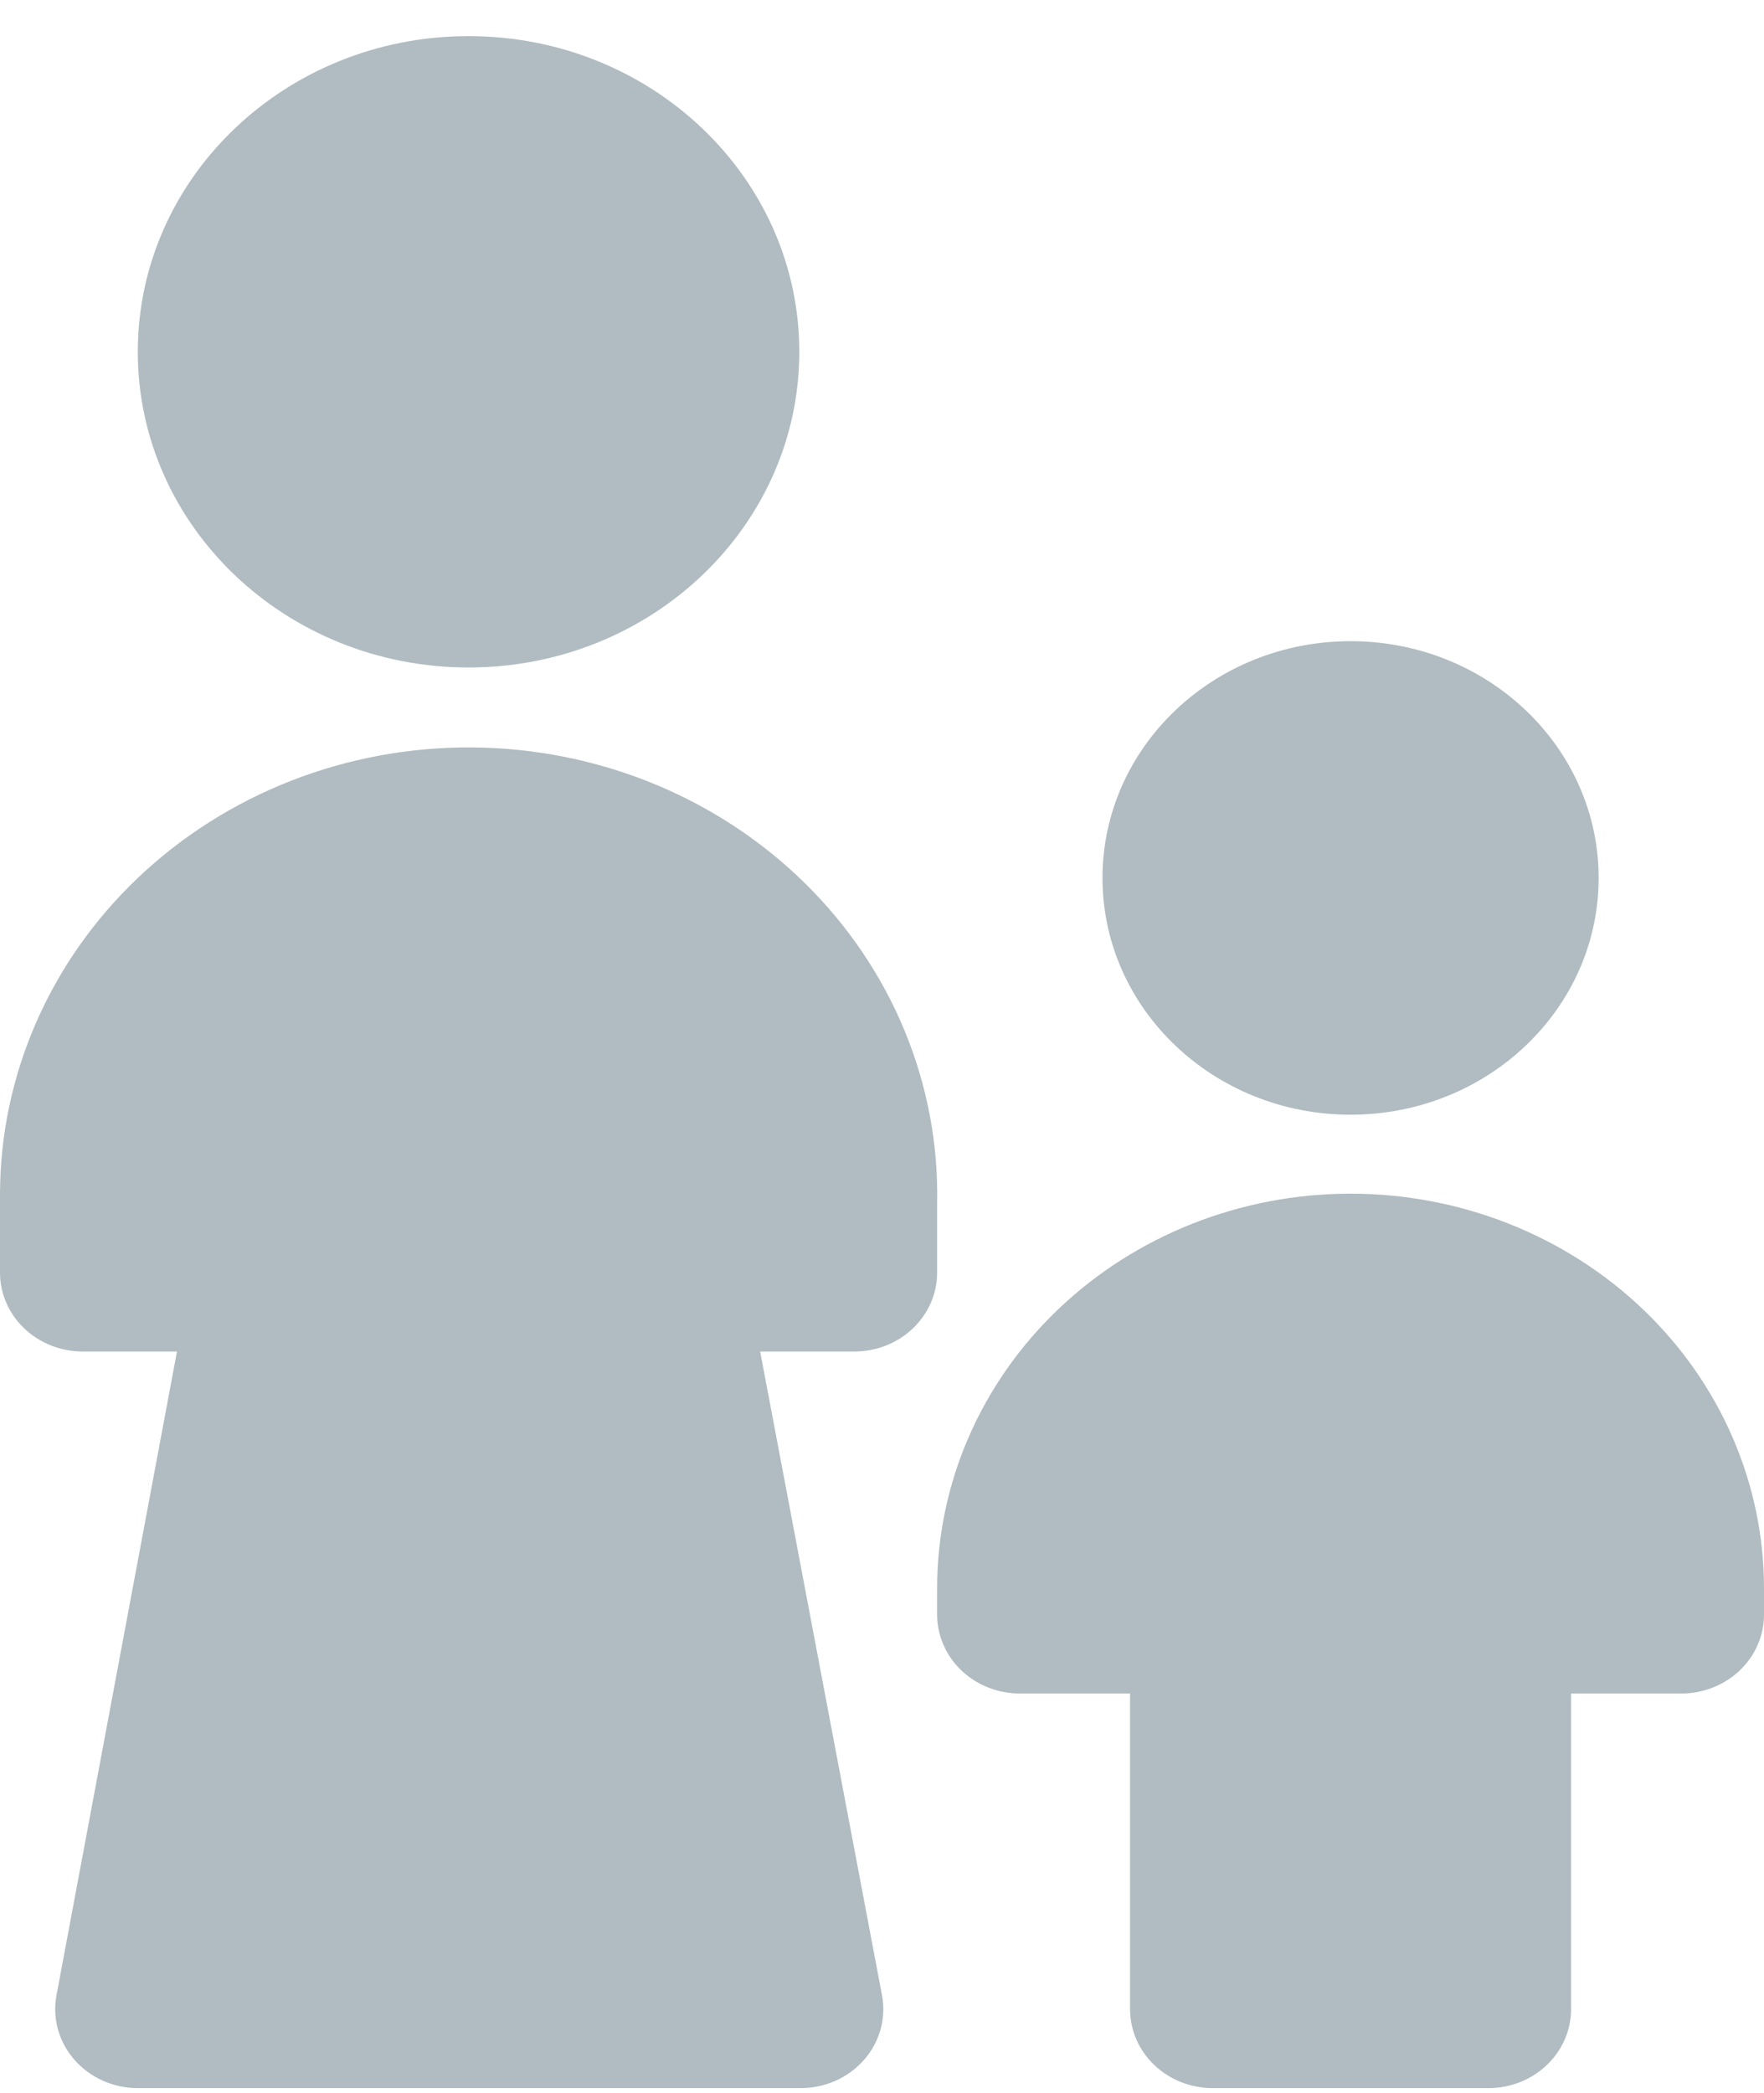
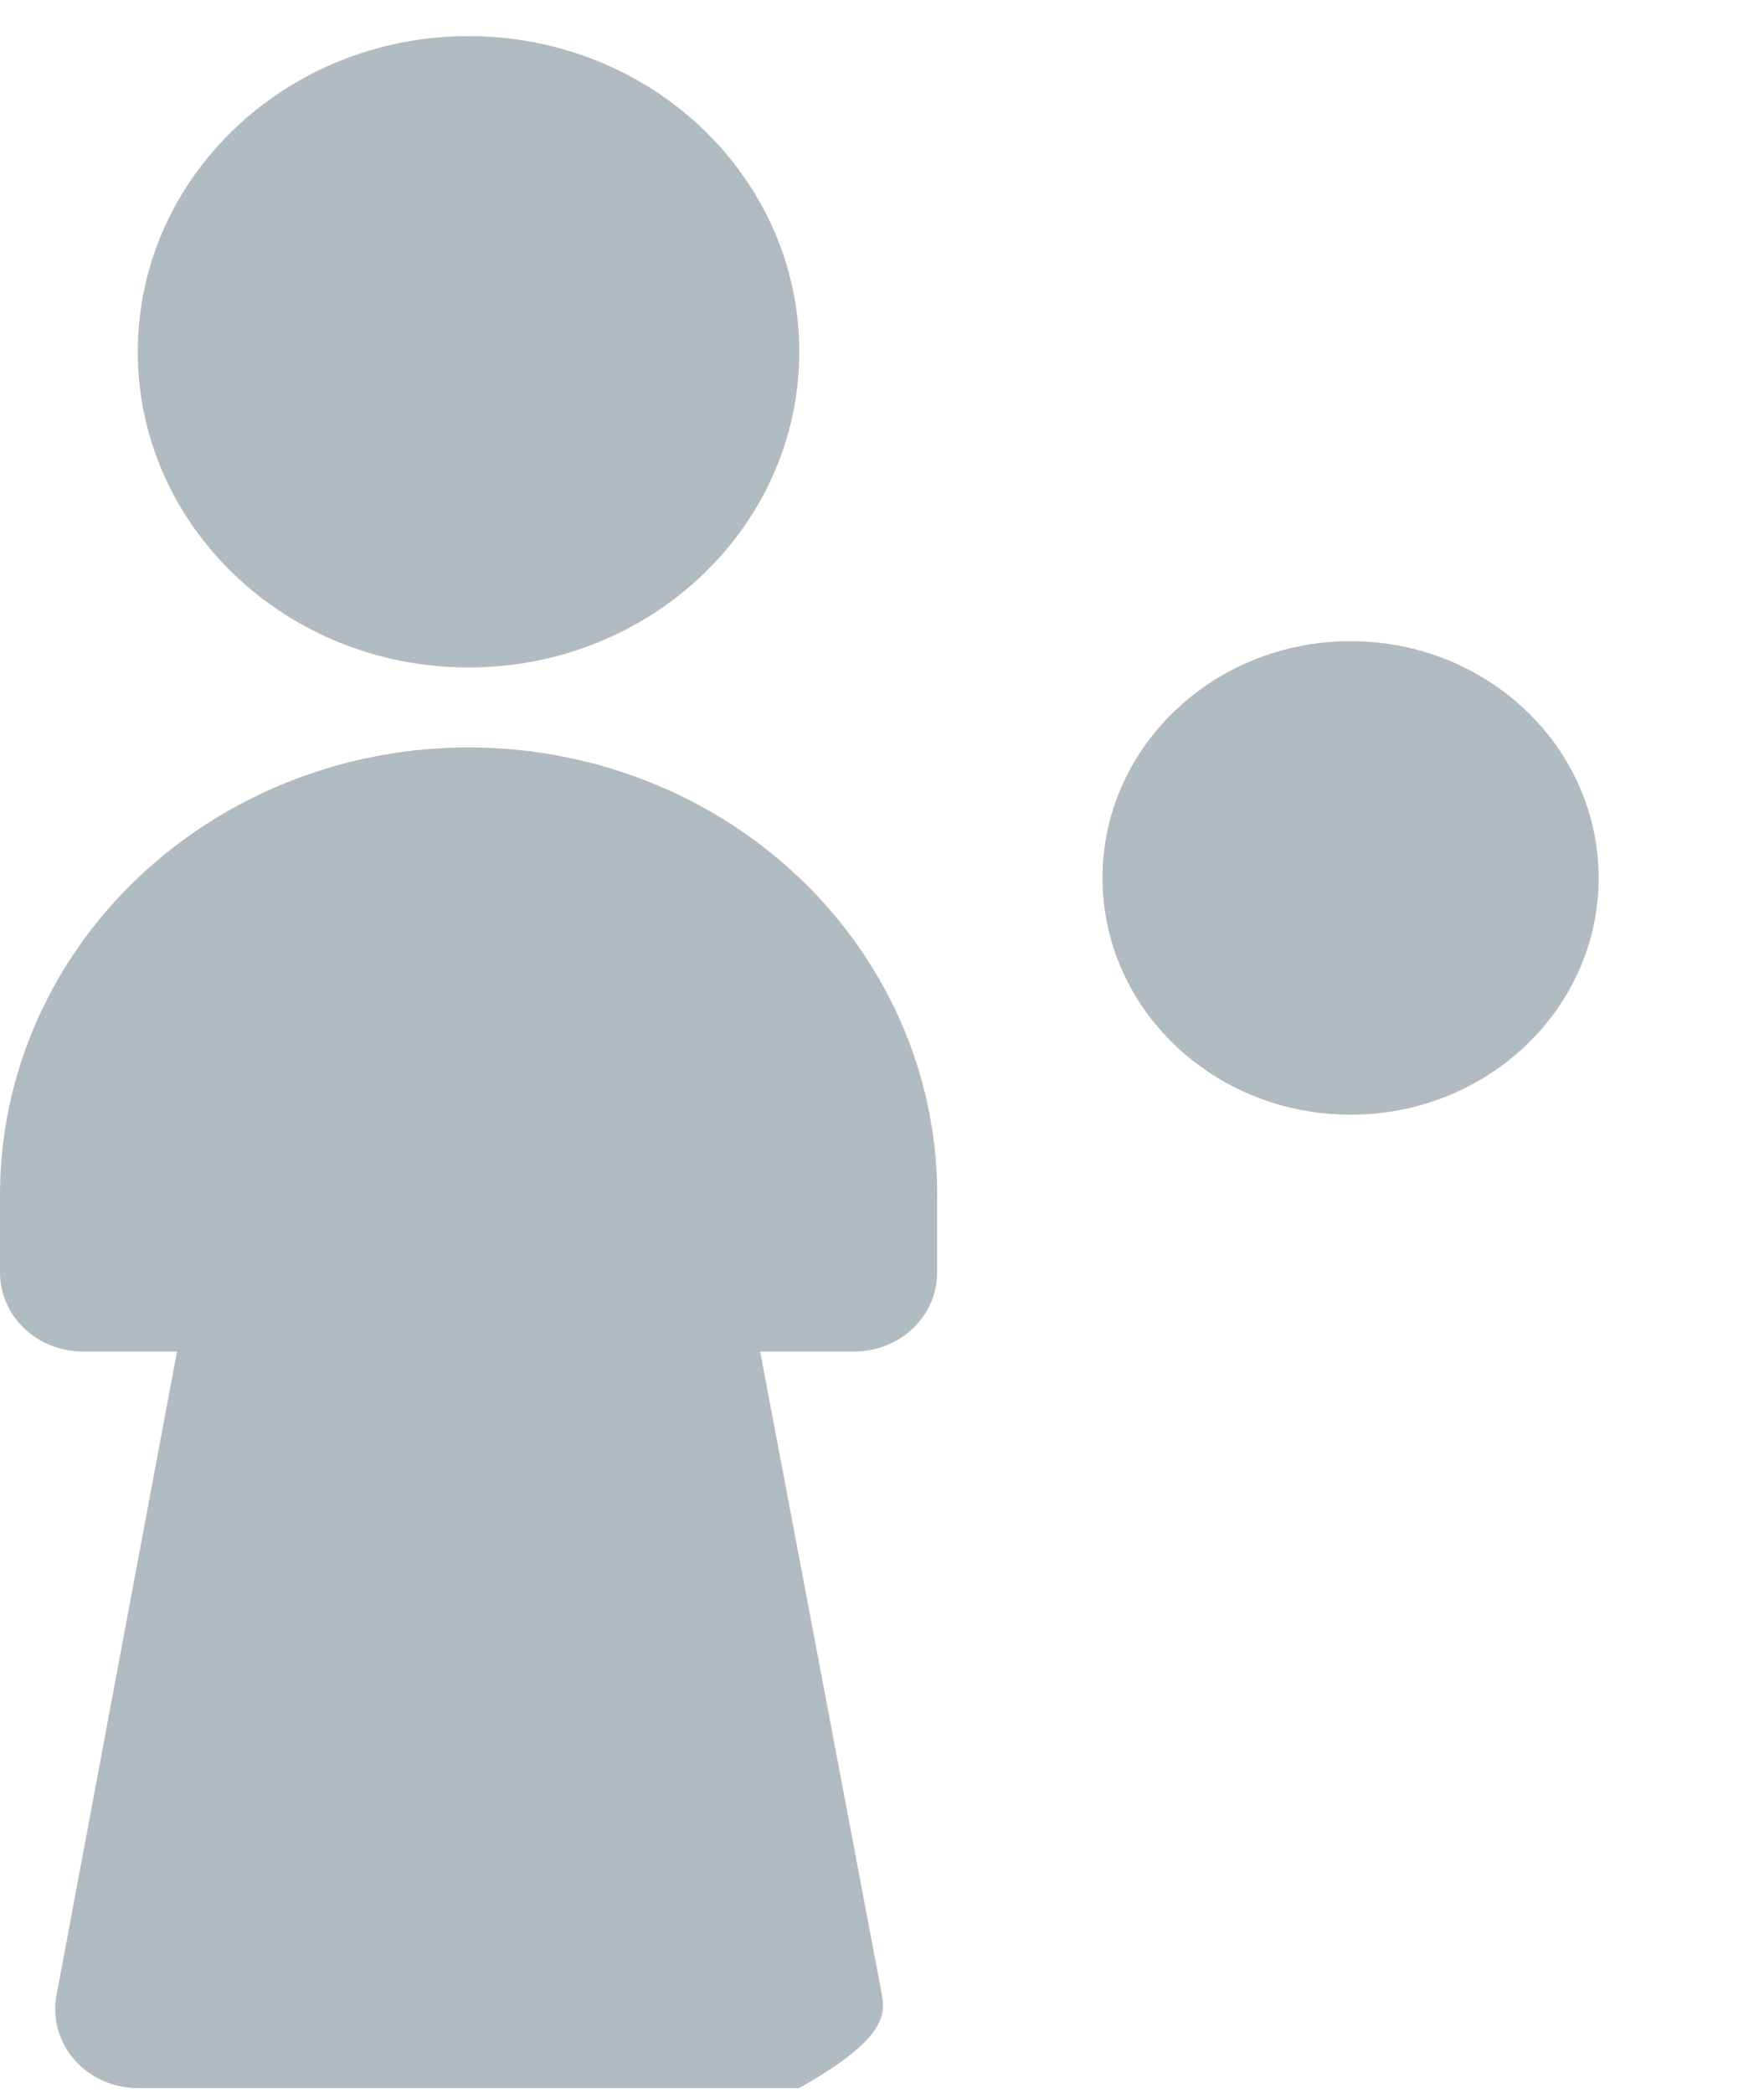
<svg xmlns="http://www.w3.org/2000/svg" width="43" height="51" viewBox="0 0 43 51" fill="none">
  <path d="M38.969 21.392C38.969 24.579 36.262 27.161 32.922 27.161C29.582 27.161 26.875 24.579 26.875 21.392C26.875 18.206 29.582 15.623 32.922 15.623C36.262 15.623 38.969 18.206 38.969 21.392Z" fill="#B0BCC1" />
  <path d="M19.484 8.572C19.484 12.82 15.875 16.264 11.422 16.264C6.969 16.264 3.359 12.82 3.359 8.572C3.359 4.323 6.969 0.88 11.422 0.88C15.875 0.88 19.484 4.323 19.484 8.572Z" fill="#B0BCC1" />
-   <path d="M32.922 29.085C30.249 29.085 27.686 30.098 25.796 31.901C23.906 33.704 22.844 36.15 22.844 38.7V39.341C22.844 39.851 23.056 40.34 23.434 40.701C23.812 41.061 24.325 41.264 24.86 41.264H27.547V48.957C27.547 49.466 27.759 49.956 28.137 50.316C28.515 50.677 29.028 50.879 29.562 50.879H36.281C36.816 50.879 37.329 50.677 37.706 50.316C38.085 49.956 38.297 49.466 38.297 48.957V41.264H40.984C41.519 41.264 42.032 41.061 42.41 40.701C42.788 40.34 43 39.851 43 39.341V38.7C43 36.15 41.938 33.704 40.048 31.901C38.158 30.098 35.595 29.085 32.922 29.085H32.922Z" fill="#B0BCC1" />
-   <path d="M22.844 31.008V29.328C22.905 26.415 21.741 23.6 19.612 21.511C17.483 19.422 14.566 18.234 11.512 18.212C8.458 18.189 5.522 19.335 3.359 21.392C1.216 23.43 0.007 26.197 0 29.085V31.008C0 31.517 0.212 32.007 0.59 32.367C0.968 32.728 1.481 32.931 2.016 32.931H4.314L1.377 48.617C1.272 49.177 1.432 49.753 1.815 50.19C2.197 50.626 2.763 50.879 3.359 50.879H19.484C20.087 50.889 20.662 50.64 21.052 50.202C21.442 49.764 21.607 49.182 21.5 48.617L18.53 32.931H20.828C21.363 32.931 21.875 32.728 22.254 32.367C22.631 32.007 22.844 31.517 22.844 31.008L22.844 31.008Z" fill="#B0BCC1" />
+   <path d="M22.844 31.008V29.328C22.905 26.415 21.741 23.6 19.612 21.511C17.483 19.422 14.566 18.234 11.512 18.212C8.458 18.189 5.522 19.335 3.359 21.392C1.216 23.43 0.007 26.197 0 29.085V31.008C0 31.517 0.212 32.007 0.59 32.367C0.968 32.728 1.481 32.931 2.016 32.931H4.314L1.377 48.617C1.272 49.177 1.432 49.753 1.815 50.19C2.197 50.626 2.763 50.879 3.359 50.879H19.484C21.442 49.764 21.607 49.182 21.5 48.617L18.53 32.931H20.828C21.363 32.931 21.875 32.728 22.254 32.367C22.631 32.007 22.844 31.517 22.844 31.008L22.844 31.008Z" fill="#B0BCC1" />
</svg>